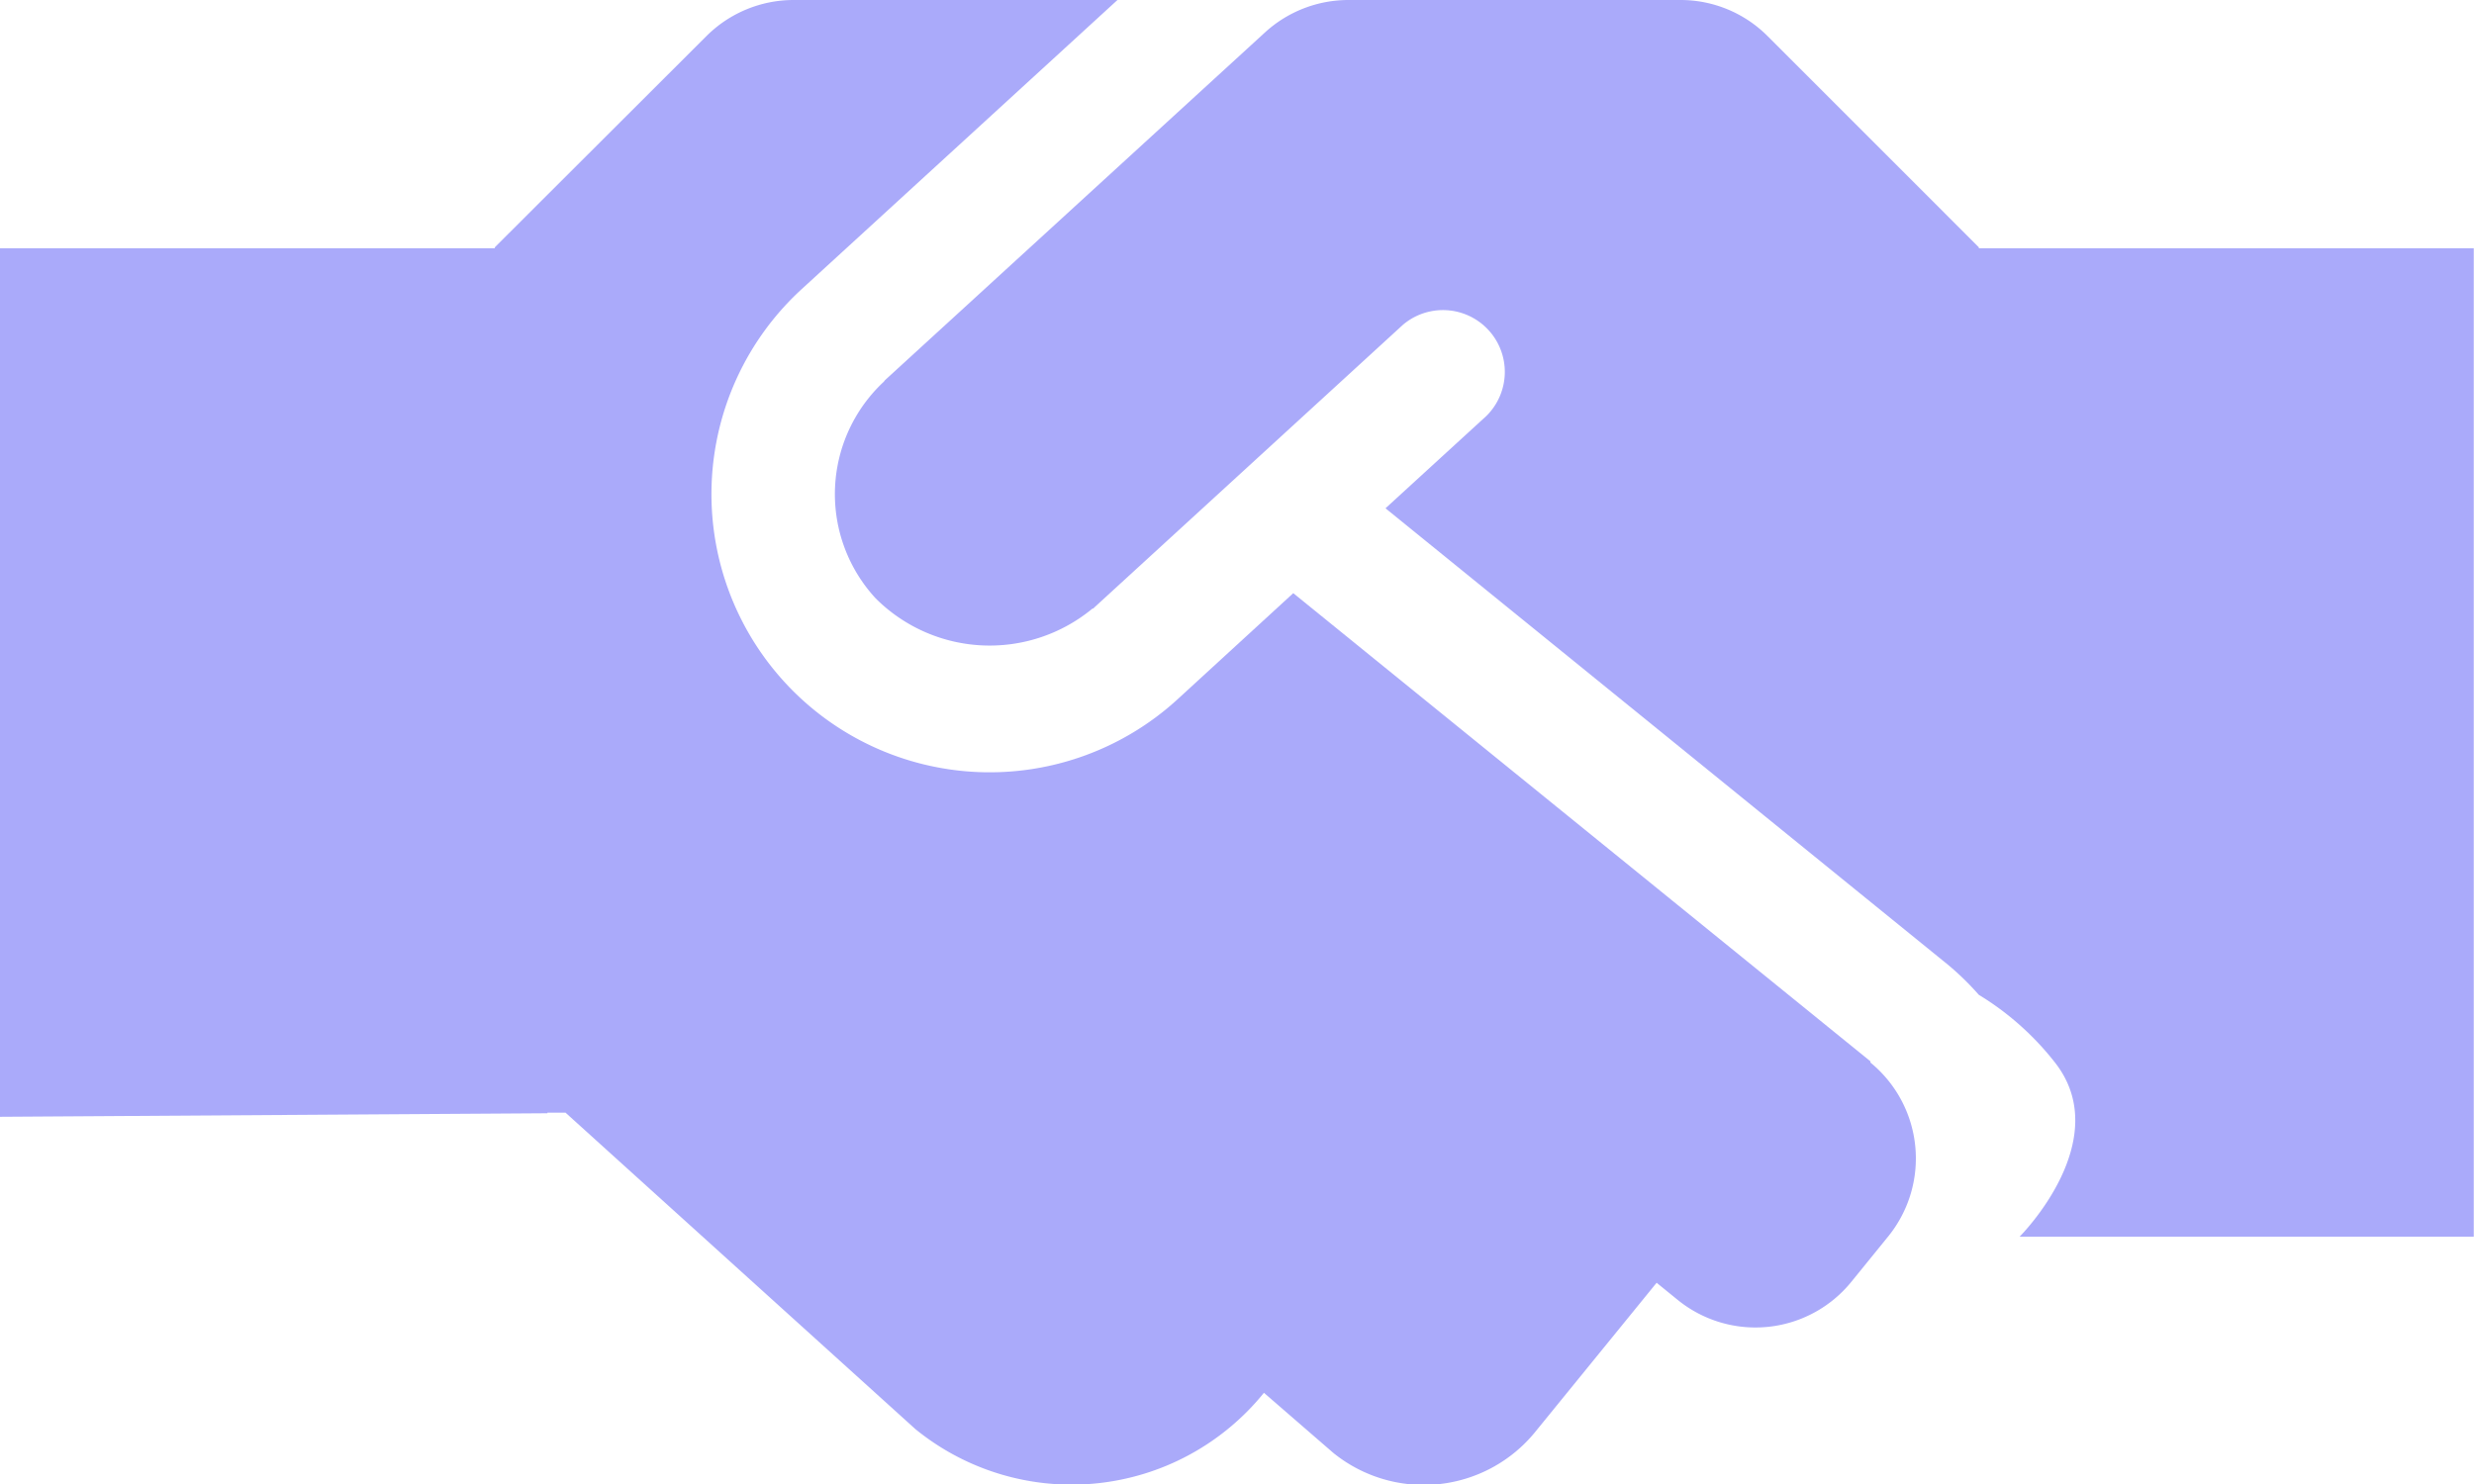
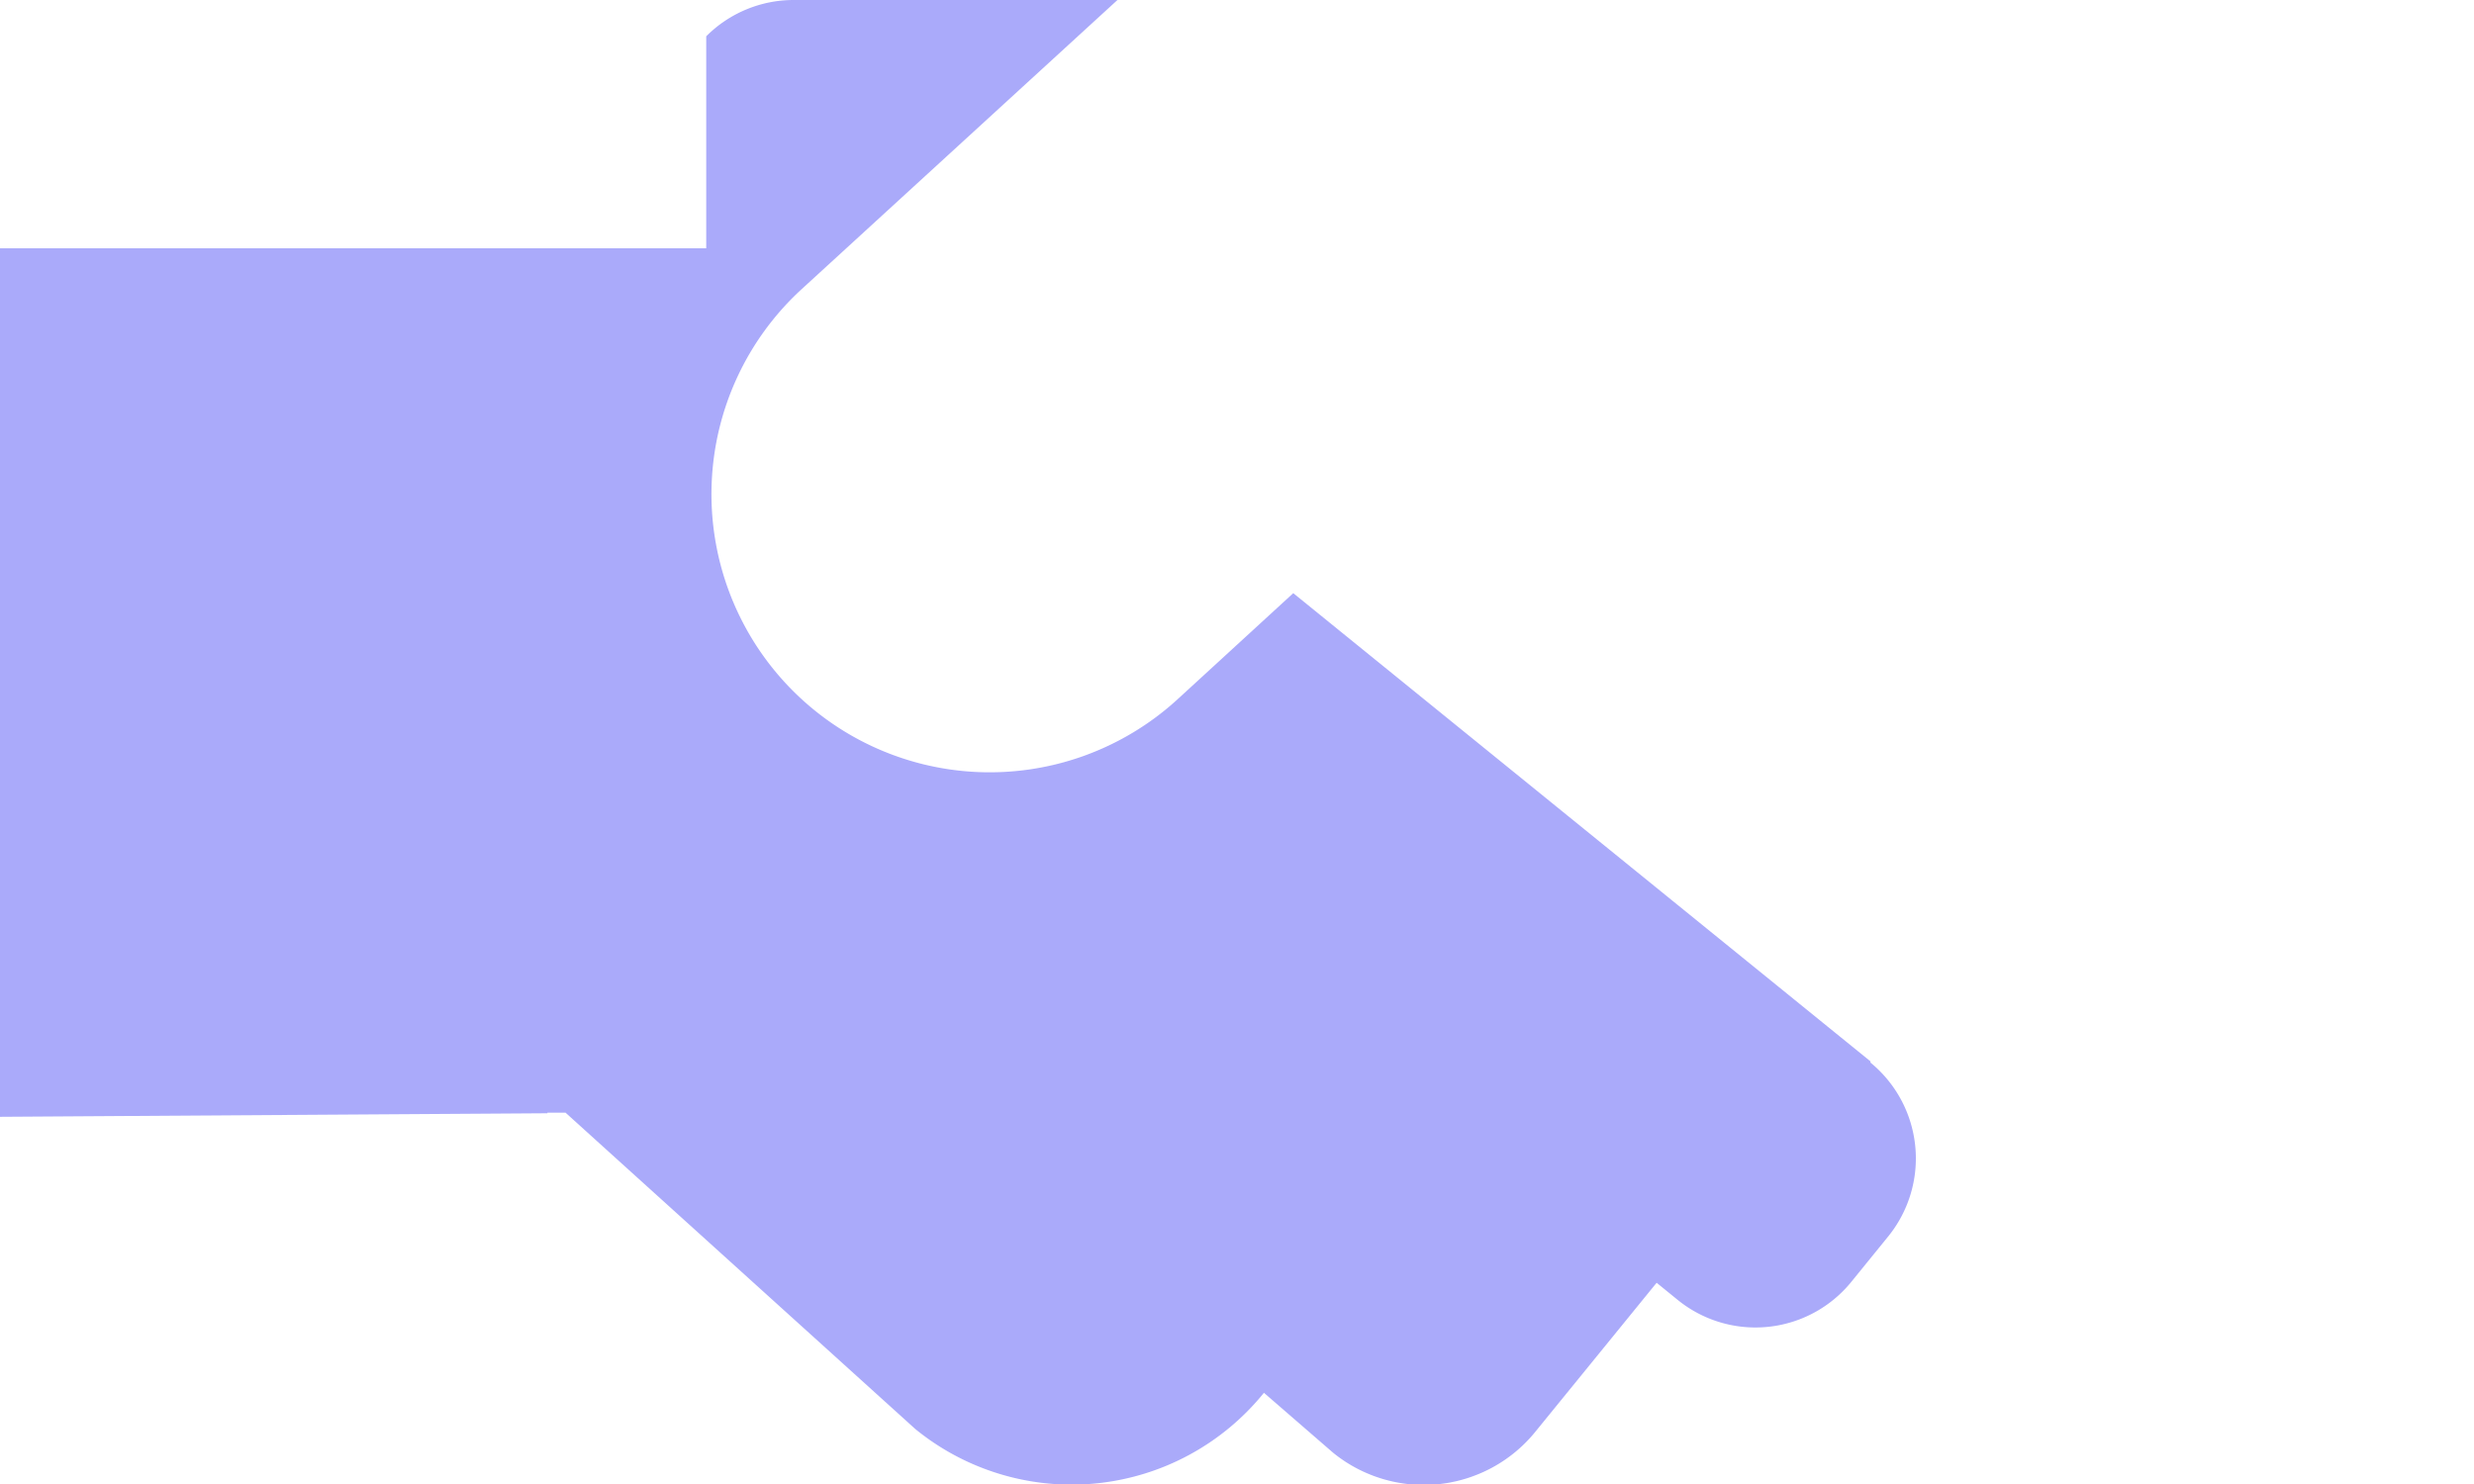
<svg xmlns="http://www.w3.org/2000/svg" width="20.924" height="12.558" viewBox="0 0 20.924 12.558">
  <defs>
    <style>.a{fill:#aaaafa;}.b{clip-path:url(#a);}</style>
    <clipPath id="a">
      <rect class="a" width="20.924" height="12.558" />
    </clipPath>
  </defs>
  <g class="b">
-     <path class="a" d="M15.821,8.98h0L10.938,5.018l-.981.9A2.353,2.353,0,0,1,6.777,2.449L9.451,0H6.712a1.044,1.044,0,0,0-.739.307L4.185,2.092V2.1H0V9.448l4.63-.03V9.413h.153l2.959,2.677a2.092,2.092,0,0,0,2.942-.3l.006-.007.585.507a1.215,1.215,0,0,0,1.709-.176h0l1.027-1.262.177.144a1.044,1.044,0,0,0,1.469-.151l0,0,.311-.383a1.048,1.048,0,0,0-.15-1.474" />
-     <path class="a" d="M148.918,2.1V2.092L147.133.307A1.039,1.039,0,0,0,146.394,0h-2.808a1.046,1.046,0,0,0-.706.275l-3.214,2.942s-.007.01-.01.013a1.3,1.3,0,0,0-.069,1.831,1.364,1.364,0,0,0,1.834.088s.01,0,.013-.007l2.612-2.393a.523.523,0,0,1,.706.771L143.9,4.3l4.76,3.864a2.353,2.353,0,0,1,.258.252,2.4,2.4,0,0,1,.645.574c.515.659-.3,1.472-.3,1.472h3.841V2.1Z" transform="translate(-132.182 0)" />
+     <path class="a" d="M15.821,8.98h0L10.938,5.018l-.981.9A2.353,2.353,0,0,1,6.777,2.449L9.451,0H6.712a1.044,1.044,0,0,0-.739.307V2.1H0V9.448l4.63-.03V9.413h.153l2.959,2.677a2.092,2.092,0,0,0,2.942-.3l.006-.007.585.507a1.215,1.215,0,0,0,1.709-.176h0l1.027-1.262.177.144a1.044,1.044,0,0,0,1.469-.151l0,0,.311-.383a1.048,1.048,0,0,0-.15-1.474" />
  </g>
</svg>